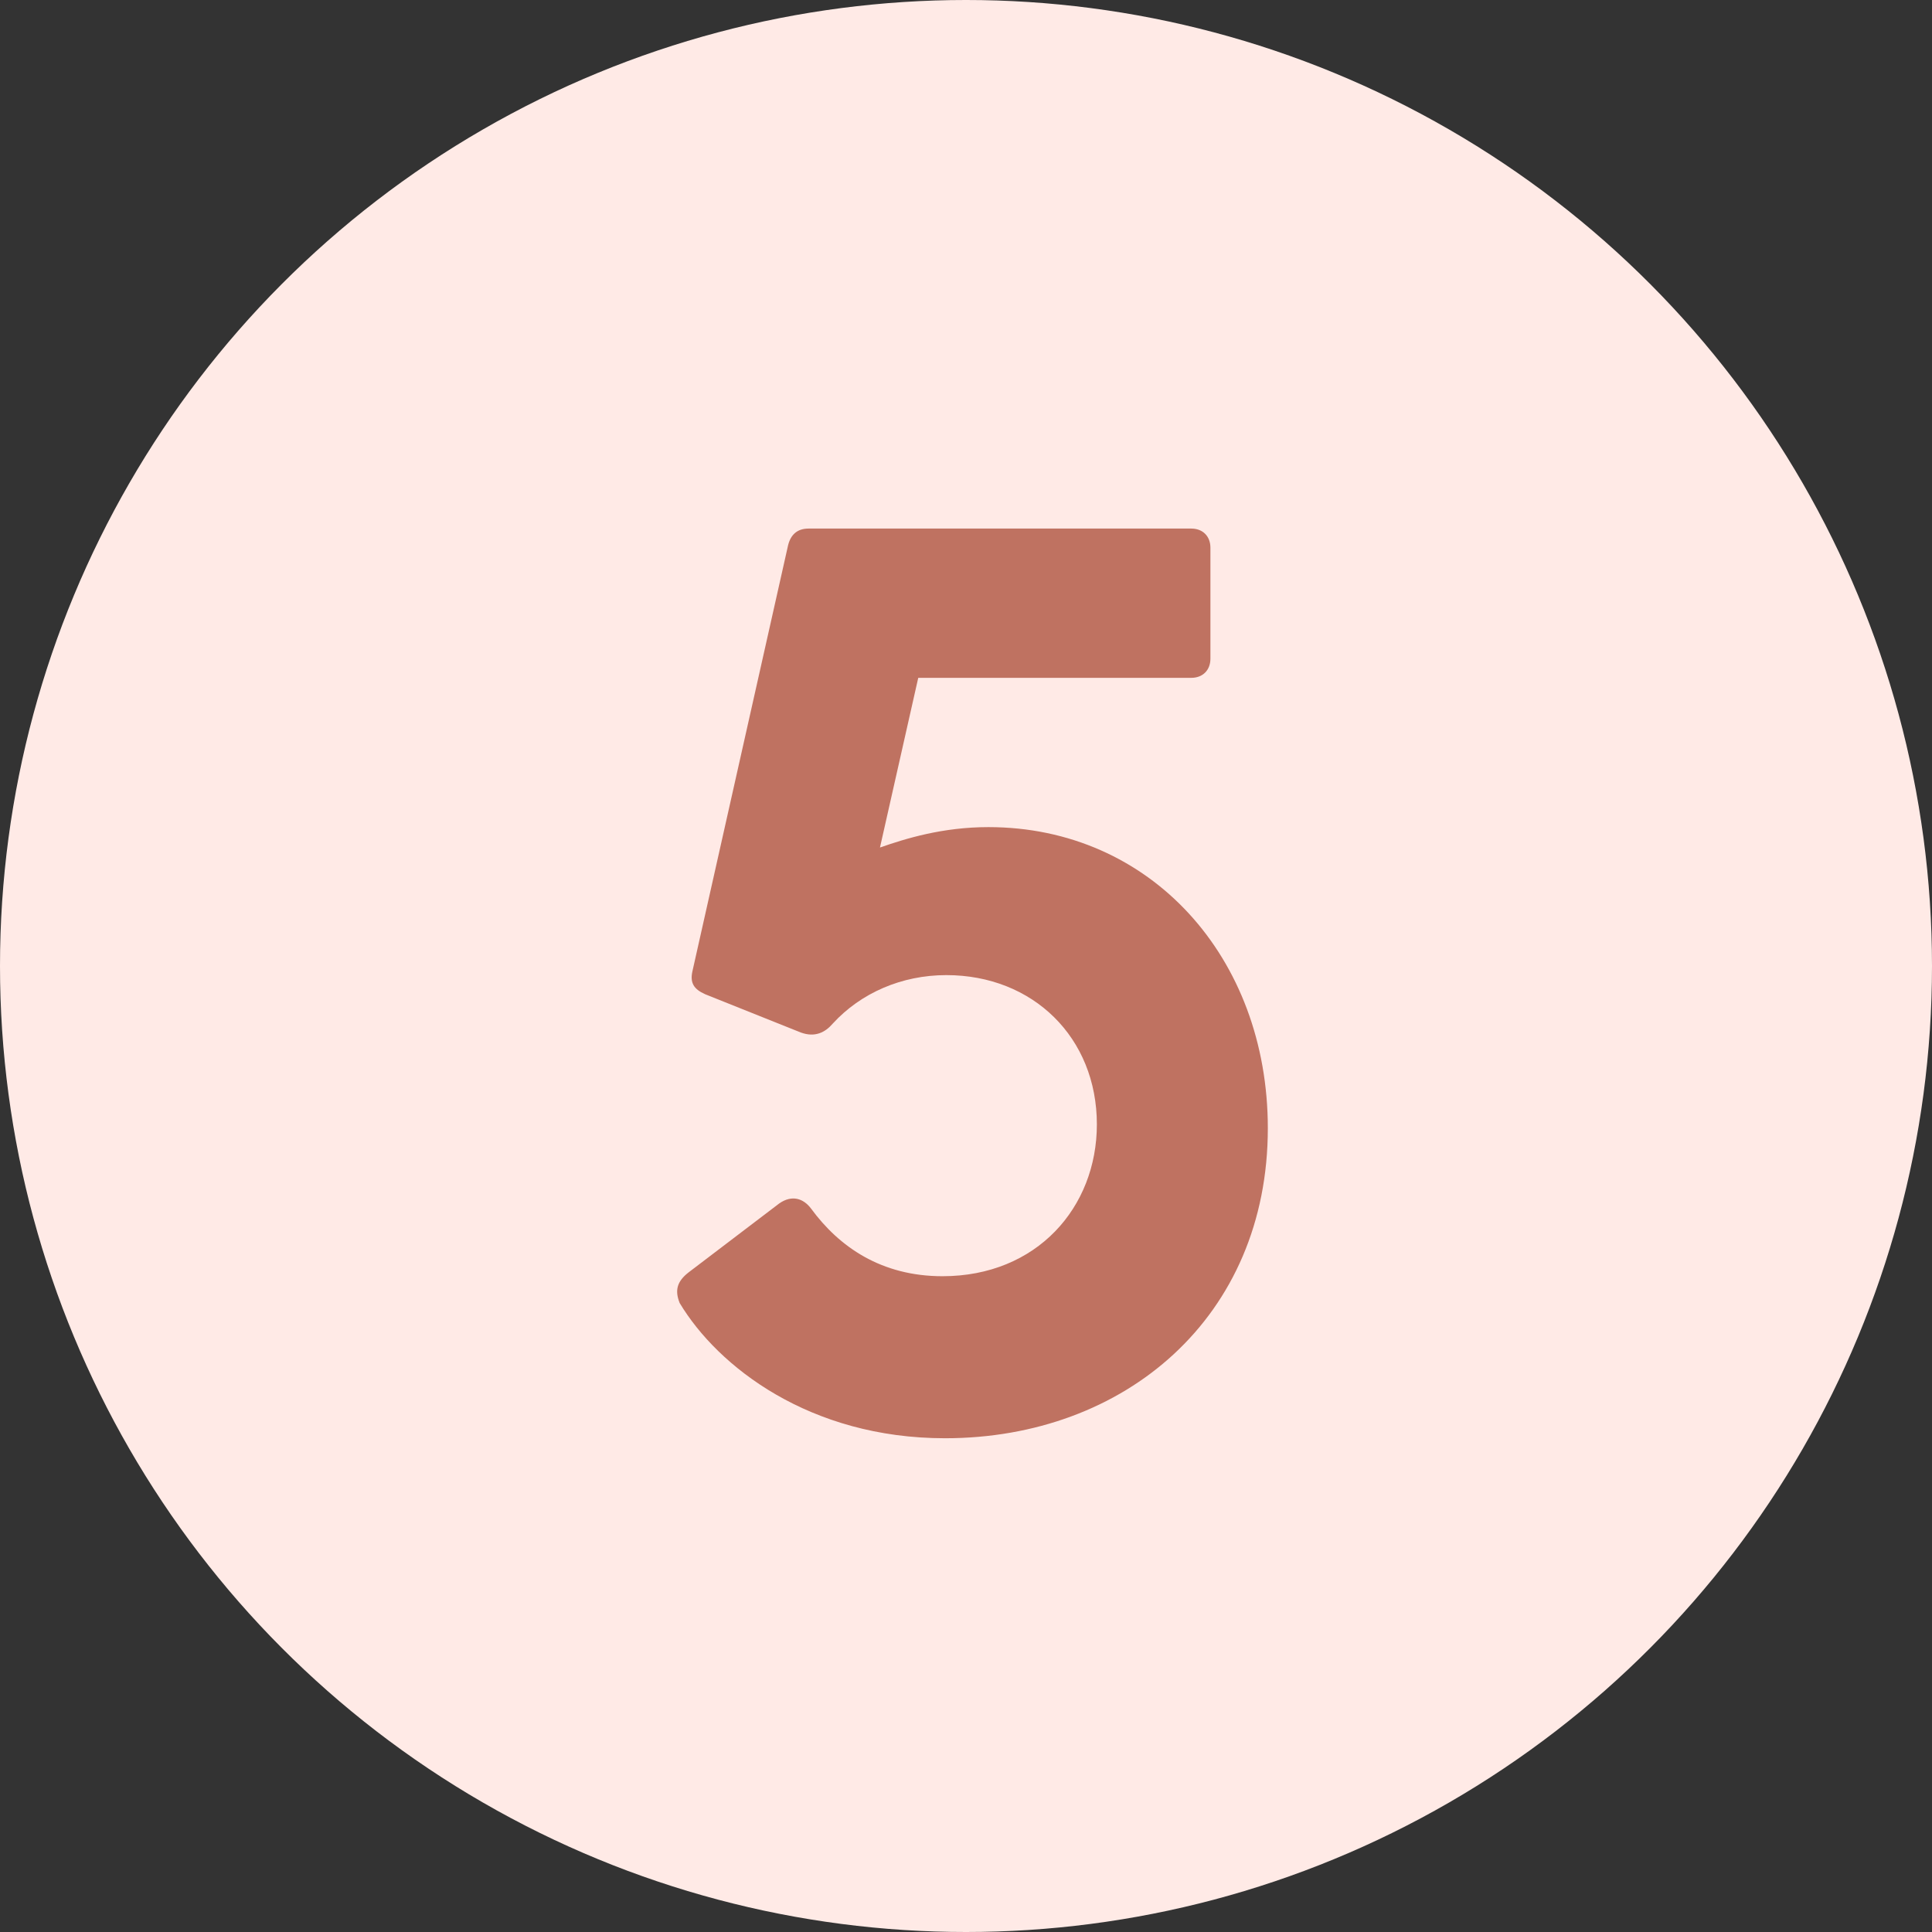
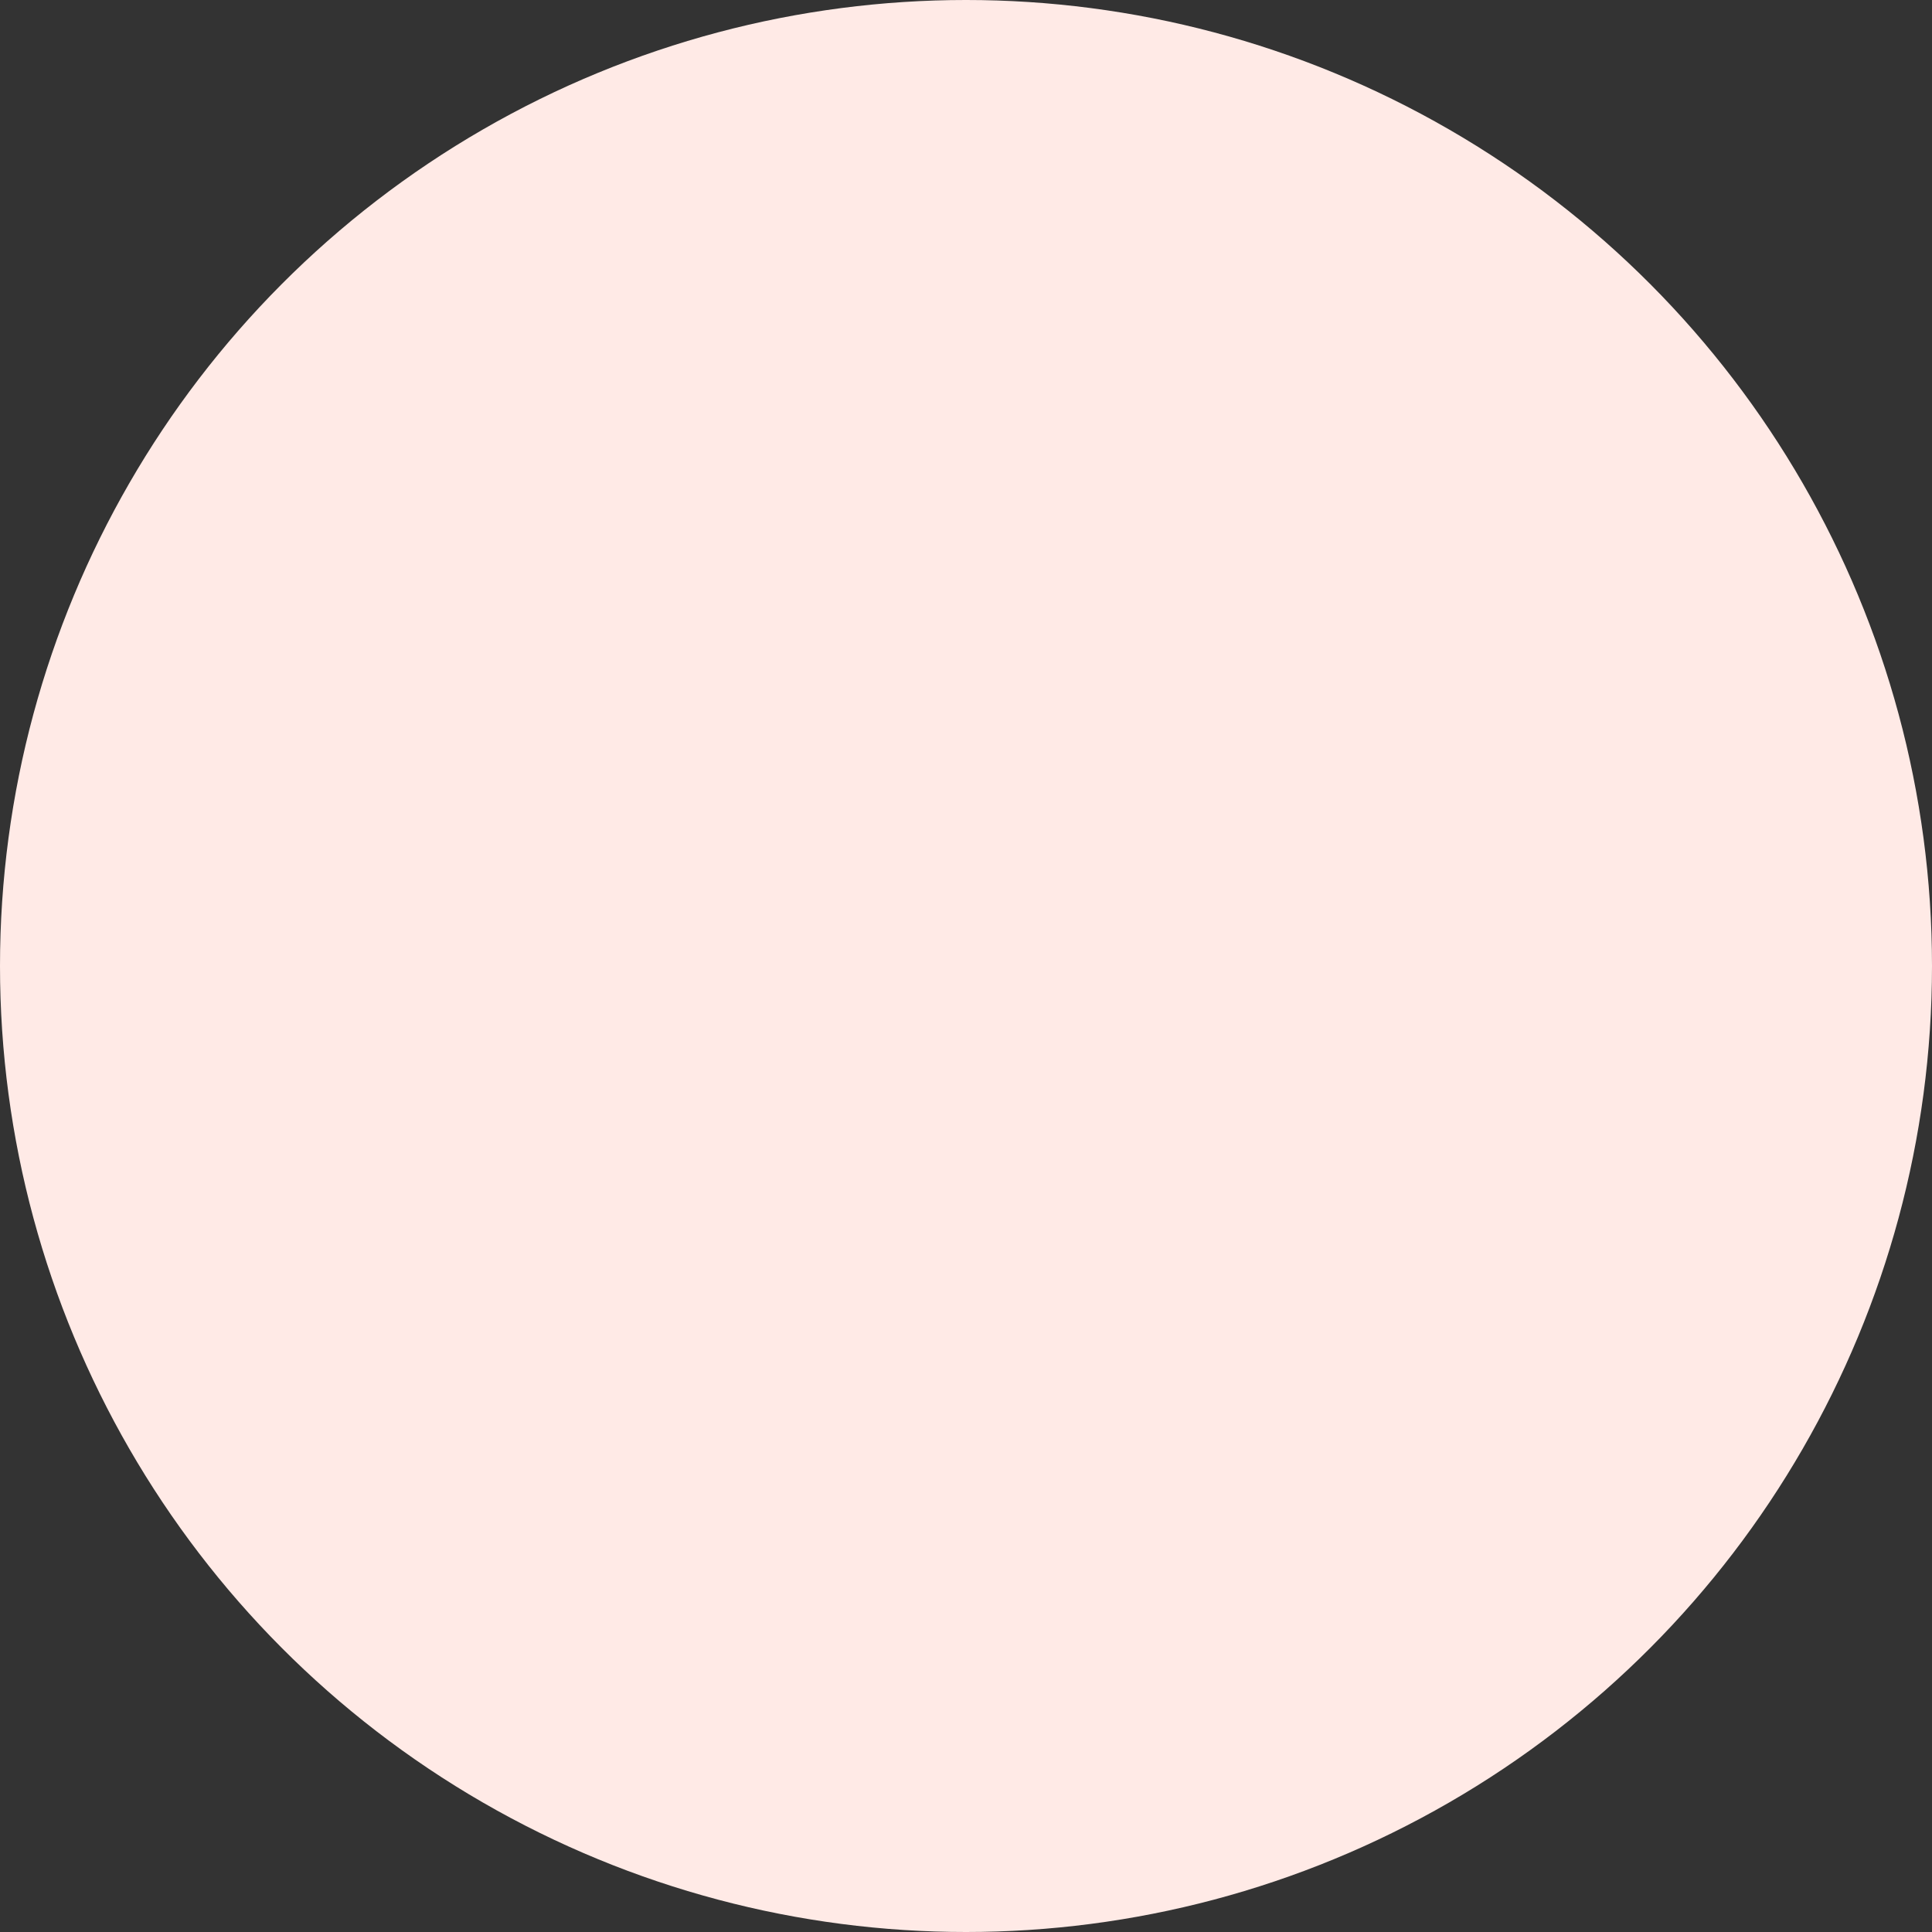
<svg xmlns="http://www.w3.org/2000/svg" width="53" height="53" viewBox="0 0 53 53" fill="none">
  <rect x="0" y="0" width="53" height="53" fill="#333333" stroke="none" />
  <circle cx="26.5" cy="26.5" r="26.5" fill="#FFEAE6" />
-   <path d="M25.925 39.455C22.215 39.455 19.695 37.495 18.645 35.745C18.505 35.395 18.575 35.15 18.89 34.905L21.375 33.015C21.725 32.77 22.04 32.875 22.25 33.155C23.02 34.205 24.175 35.01 25.855 35.01C28.445 35.01 30.09 33.12 30.09 30.845C30.09 28.465 28.34 26.75 25.96 26.75C24.735 26.75 23.615 27.24 22.845 28.08C22.635 28.325 22.355 28.465 21.97 28.325L19.345 27.275C19.03 27.135 18.925 26.96 18.995 26.645L21.62 14.955C21.69 14.675 21.865 14.5 22.18 14.5H32.68C32.995 14.5 33.205 14.71 33.205 15.025V18.07C33.205 18.385 32.995 18.595 32.68 18.595H25.19L24.14 23.25C24.84 23.005 25.855 22.69 27.115 22.69C31.56 22.69 34.78 26.26 34.78 30.95C34.78 36.13 30.86 39.455 25.925 39.455Z" fill="#BF7261" />
</svg>